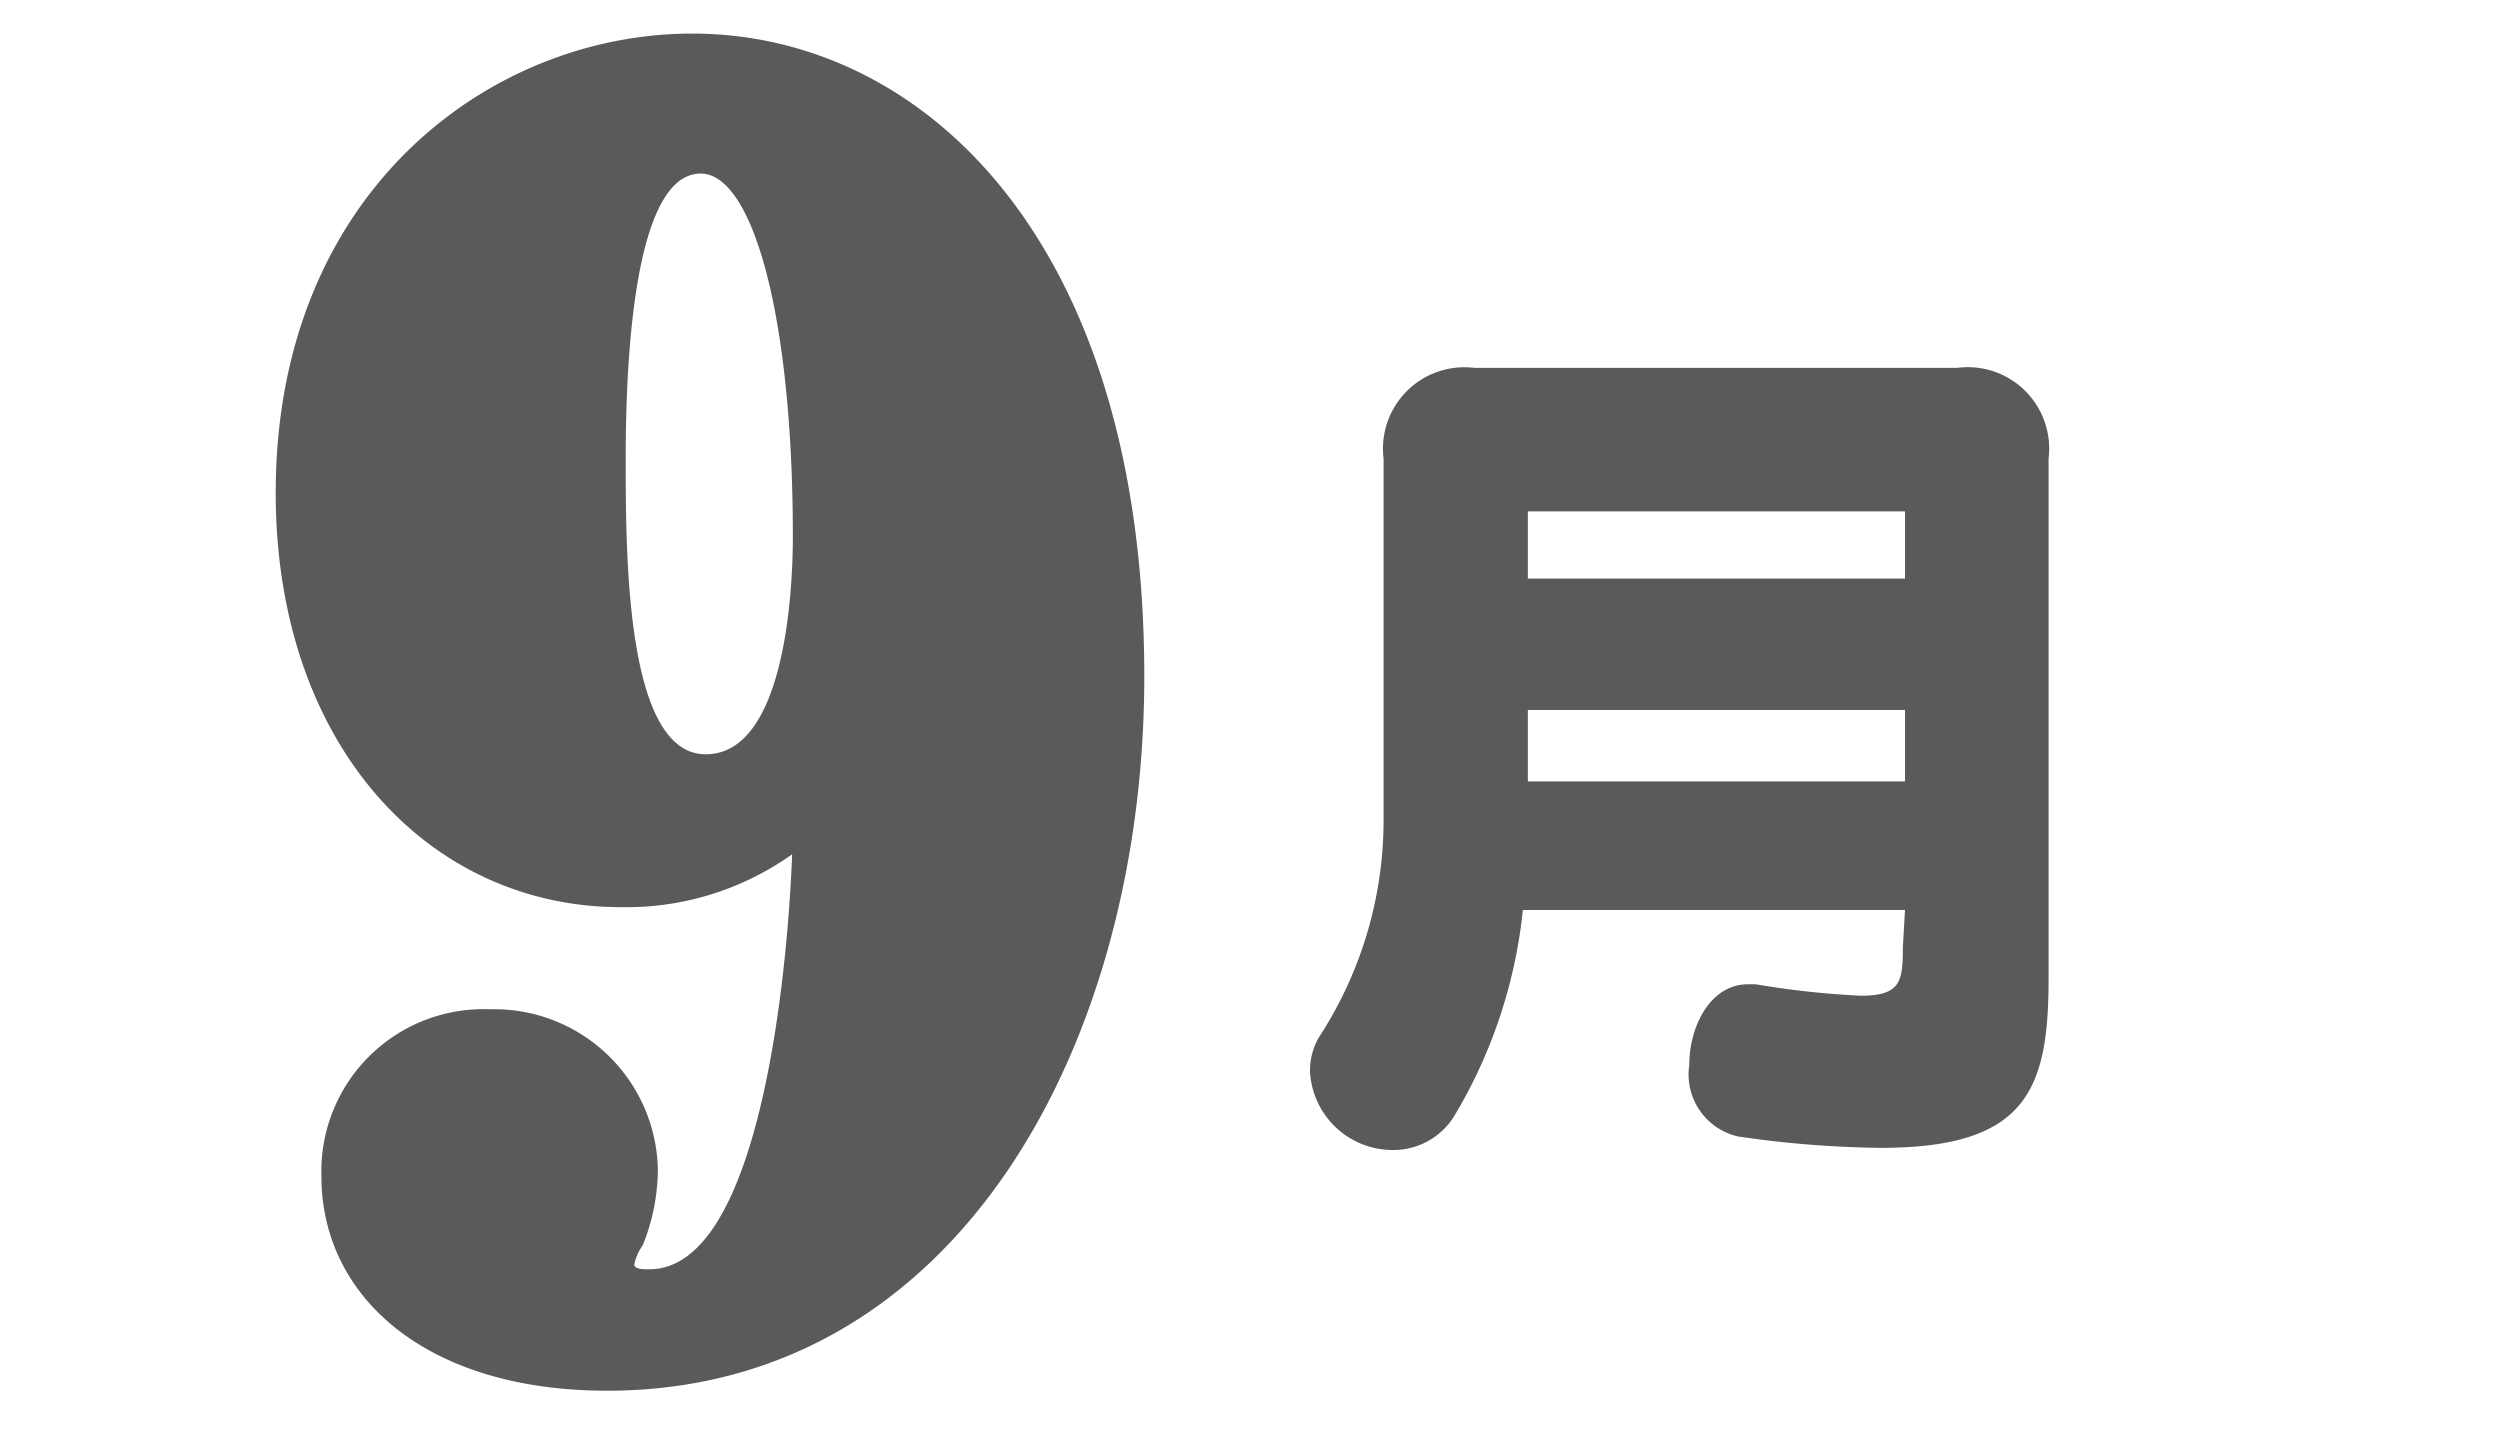
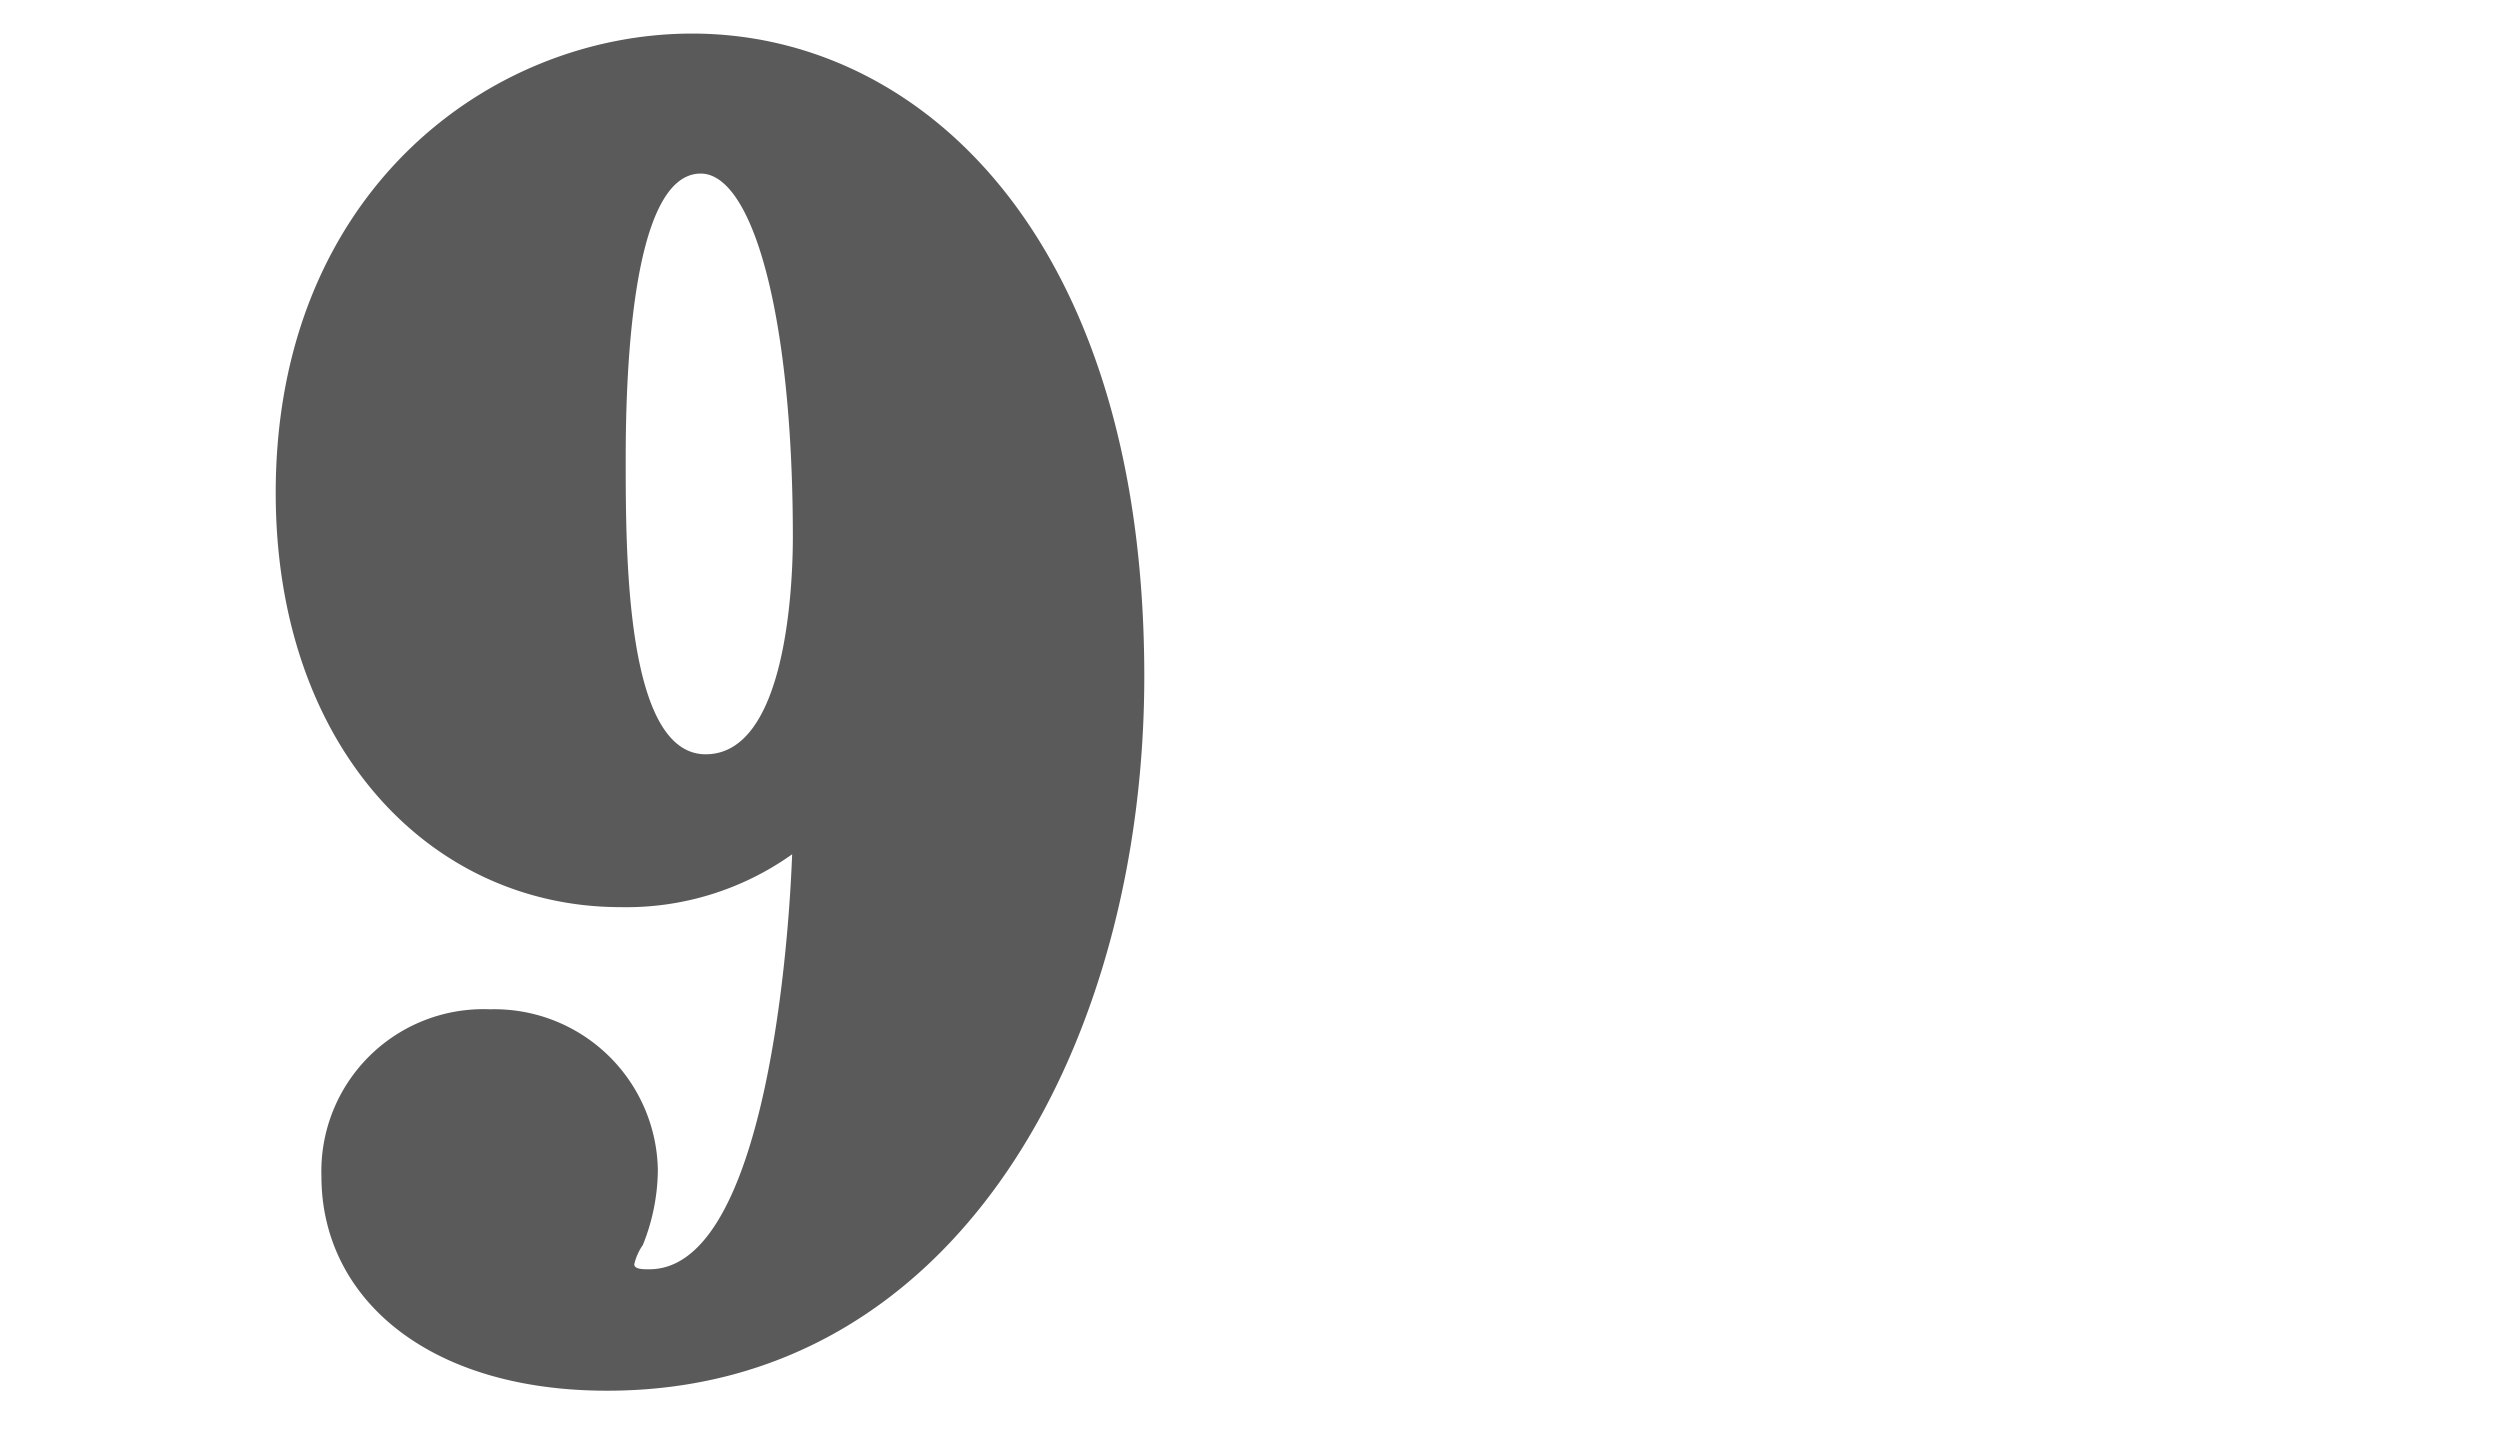
<svg xmlns="http://www.w3.org/2000/svg" viewBox="0 0 35 20">
  <defs>
    <style>.cls-1{fill:#5a5a5a;}</style>
  </defs>
  <title>month_09</title>
  <g id="レイヤー_2" data-name="レイヤー 2">
    <path class="cls-1" d="M8.69,12.7C6,12.7,3.86,10.43,3.86,6.9c0-4.21,3-6.43,5.83-6.43,3.2,0,6.33,2.86,6.33,9,0,5.09-2.58,10-7.52,10-2.54,0-4-1.32-4-3a2.27,2.27,0,0,1,2.36-2.34,2.29,2.29,0,0,1,2.35,2.25A2.87,2.87,0,0,1,9,17.43a.77.77,0,0,0-.12.27c0,.07.12.07.21.07,1.56,0,1.94-4.21,2-5.81A4,4,0,0,1,8.69,12.7ZM11.1,7.52c0-3.13-.57-5.09-1.29-5.09-1,0-1.05,3-1.05,4,0,1.34,0,4.13,1.12,4.13S11.1,8.23,11.1,7.52Z" />
-     <path class="cls-1" d="M26.67,12.74H21.32a7,7,0,0,1-.94,2.85,1,1,0,0,1-.86.51A1.16,1.16,0,0,1,18.34,15a.94.94,0,0,1,.12-.47,5.57,5.57,0,0,0,.91-3.11v-5a1.14,1.14,0,0,1,1.27-1.27H27.4a1.14,1.14,0,0,1,1.28,1.27v7.29c0,1.56-.32,2.36-2.35,2.36a14.69,14.69,0,0,1-2-.16.89.89,0,0,1-.68-1c0-.55.3-1.13.82-1.13h.11a12.23,12.23,0,0,0,1.47.16c.56,0,.59-.2.59-.68Zm0-5.58H21.39V8.1h5.28Zm0,2.78H21.39v1h5.28Z" />
  </g>
</svg>